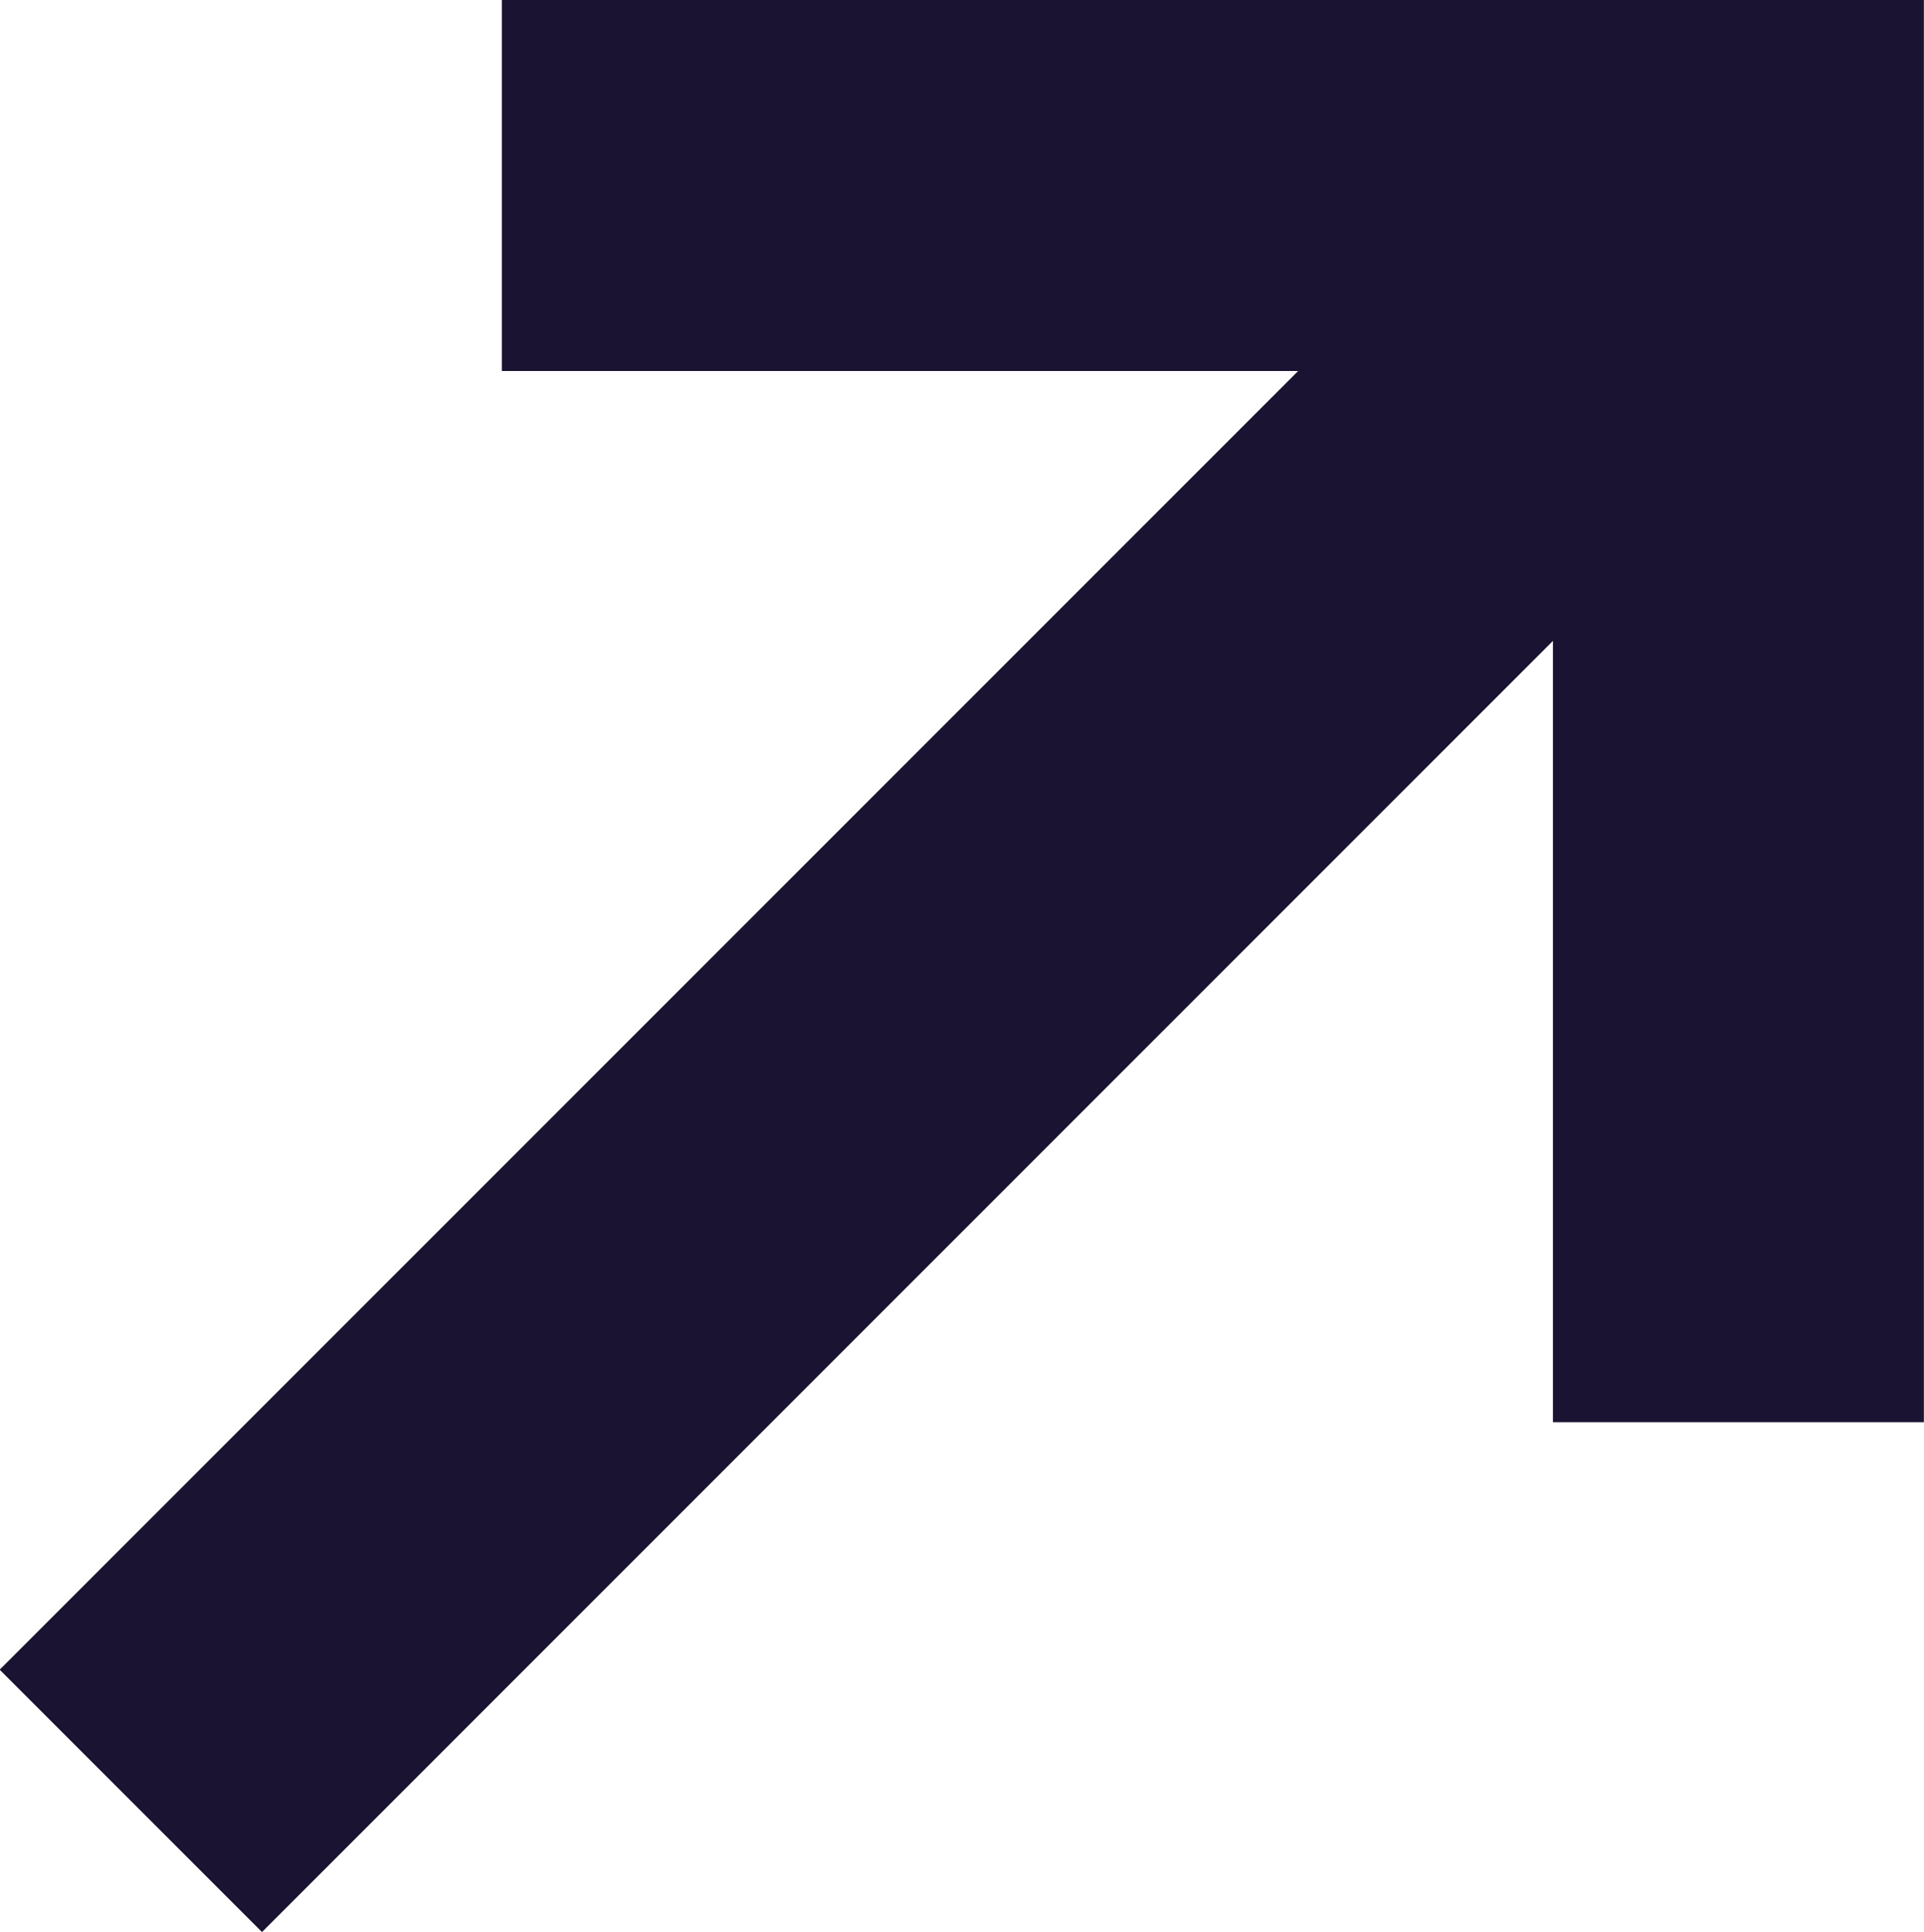
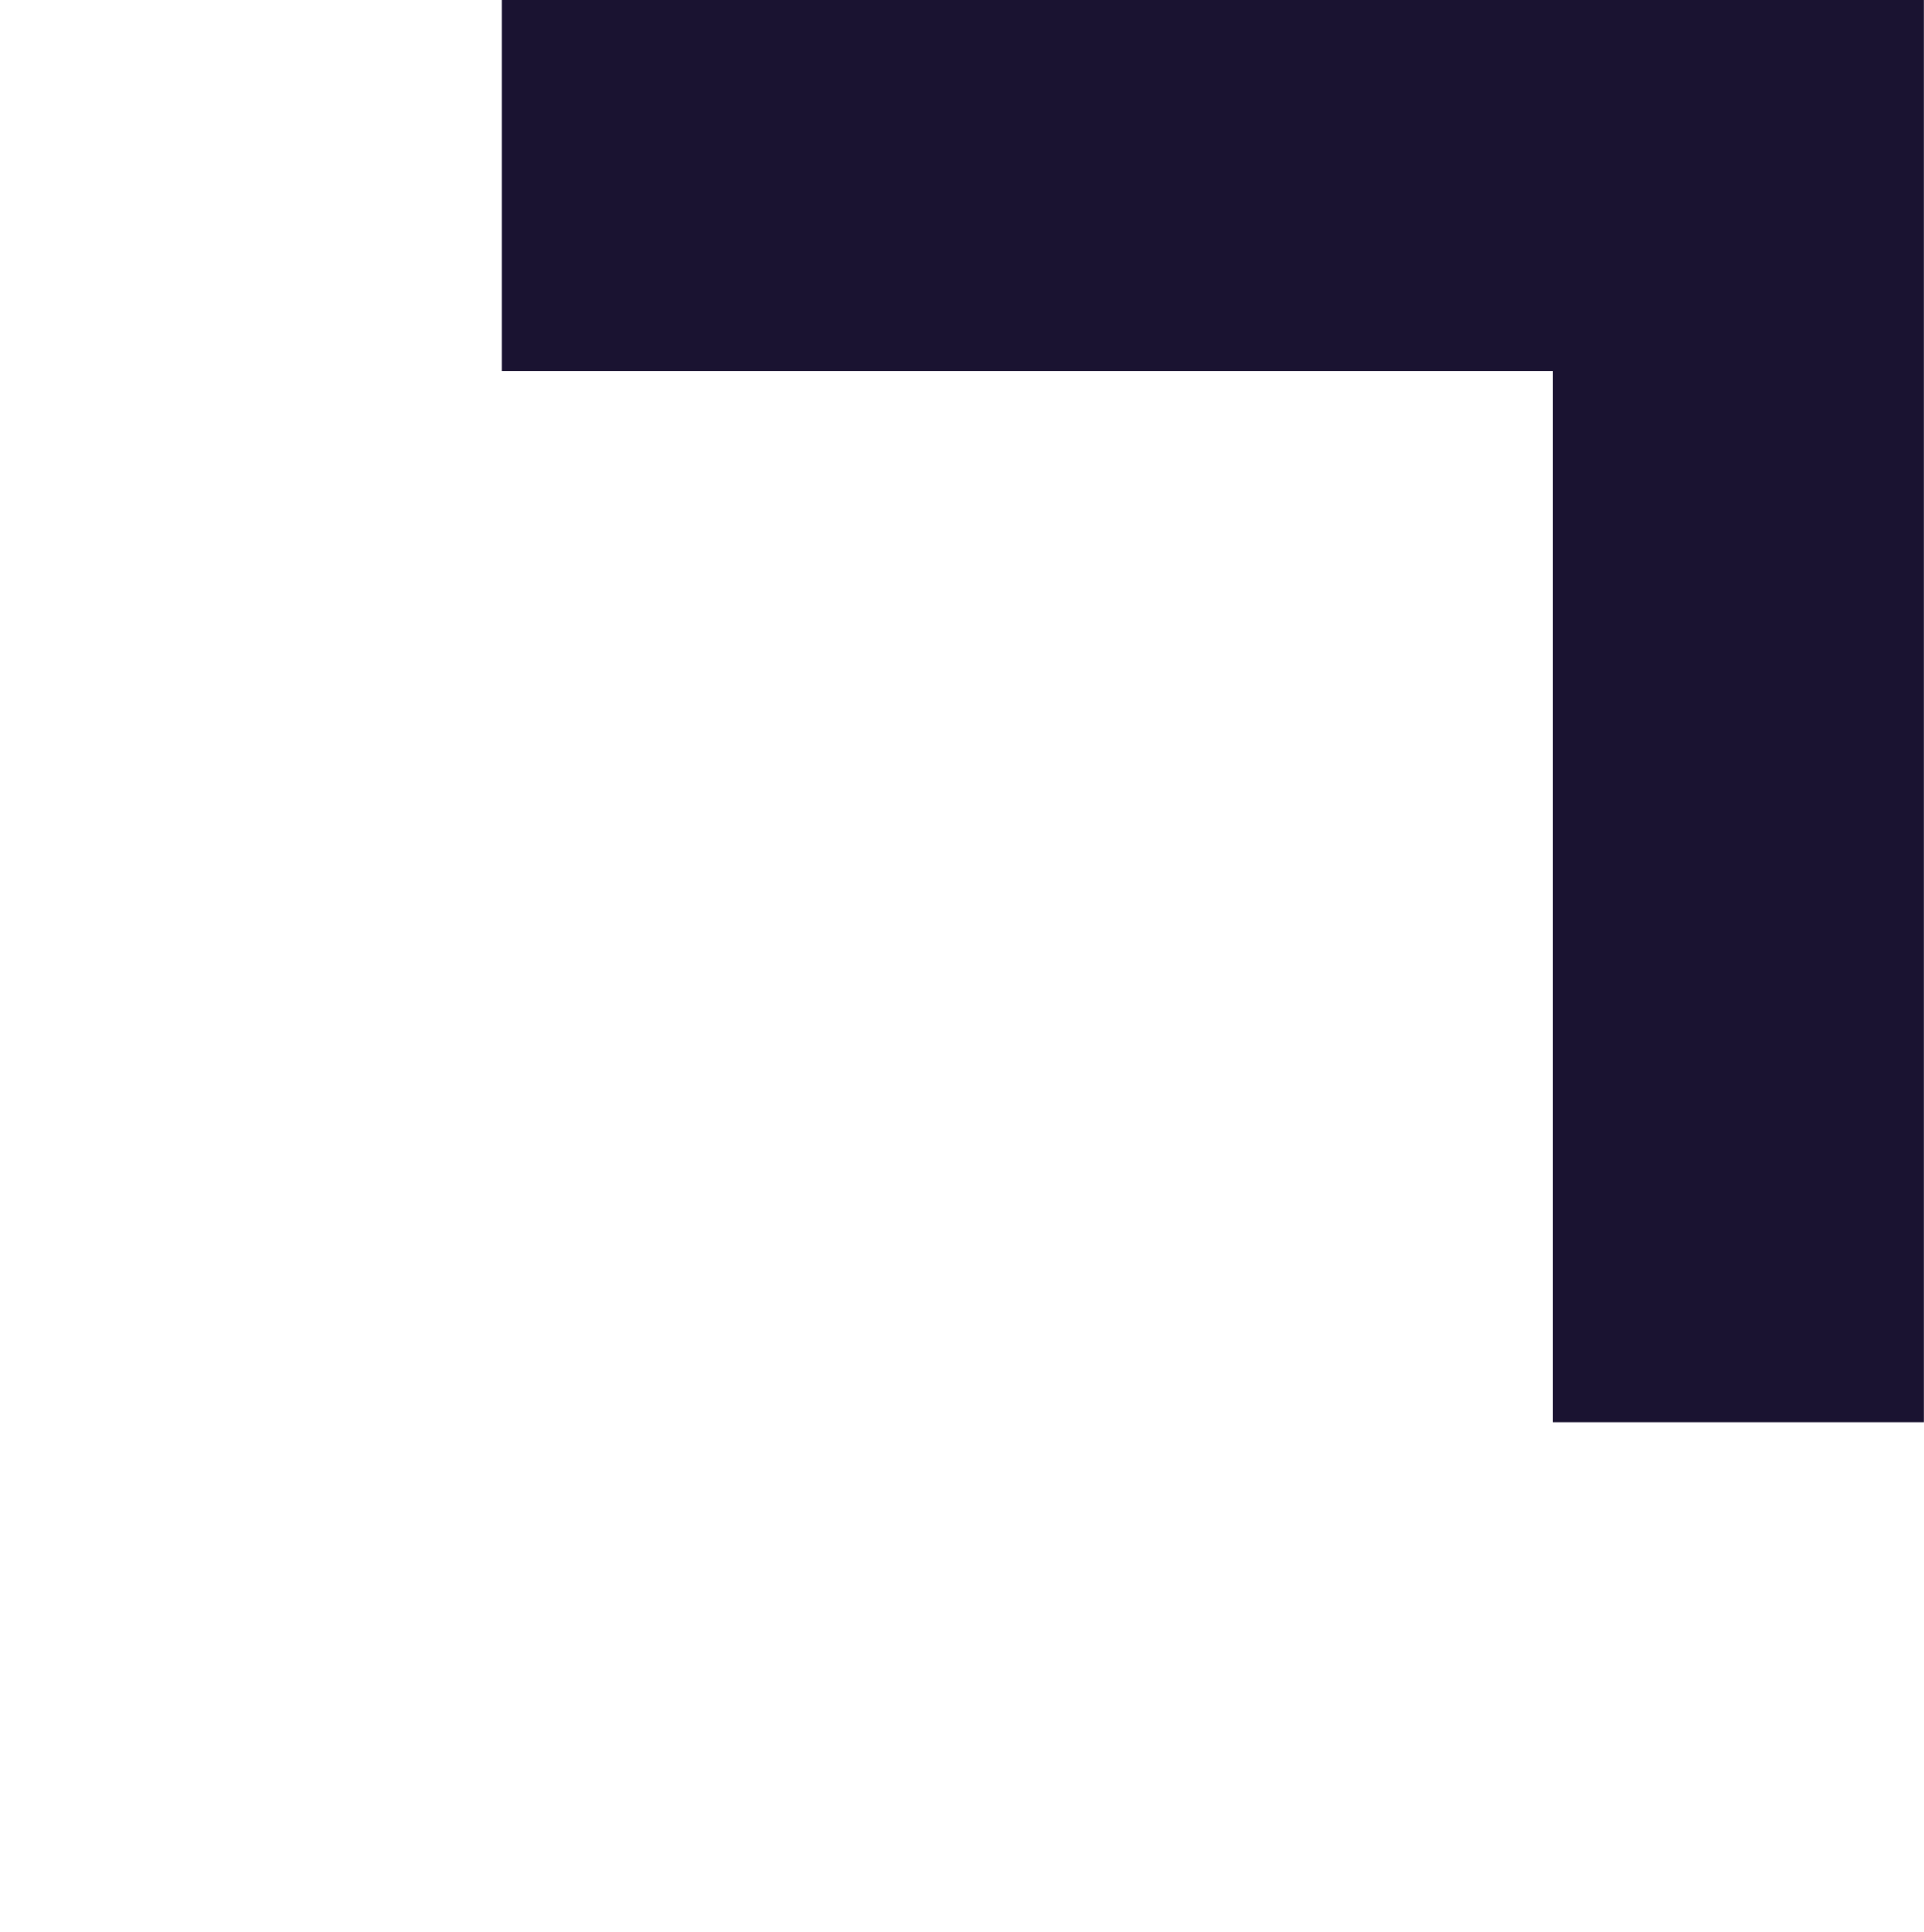
<svg xmlns="http://www.w3.org/2000/svg" width="15.56" height="15.621" viewBox="0 0 15.56 15.621">
  <g id="コンポーネント_7_1" data-name="コンポーネント 7 – 1" transform="translate(1.06 1.5)">
    <path id="パス_42" data-name="パス 42" d="M-16233.977-12611.73h10v10" transform="translate(16236.976 12611.73)" fill="none" stroke="#1a1331" stroke-width="3" />
-     <path id="パス_43" data-name="パス 43" d="M-16256.7-12586.6l13.061-13.061" transform="translate(16256.698 12599.662)" fill="none" stroke="#1a1331" stroke-width="3" />
  </g>
</svg>